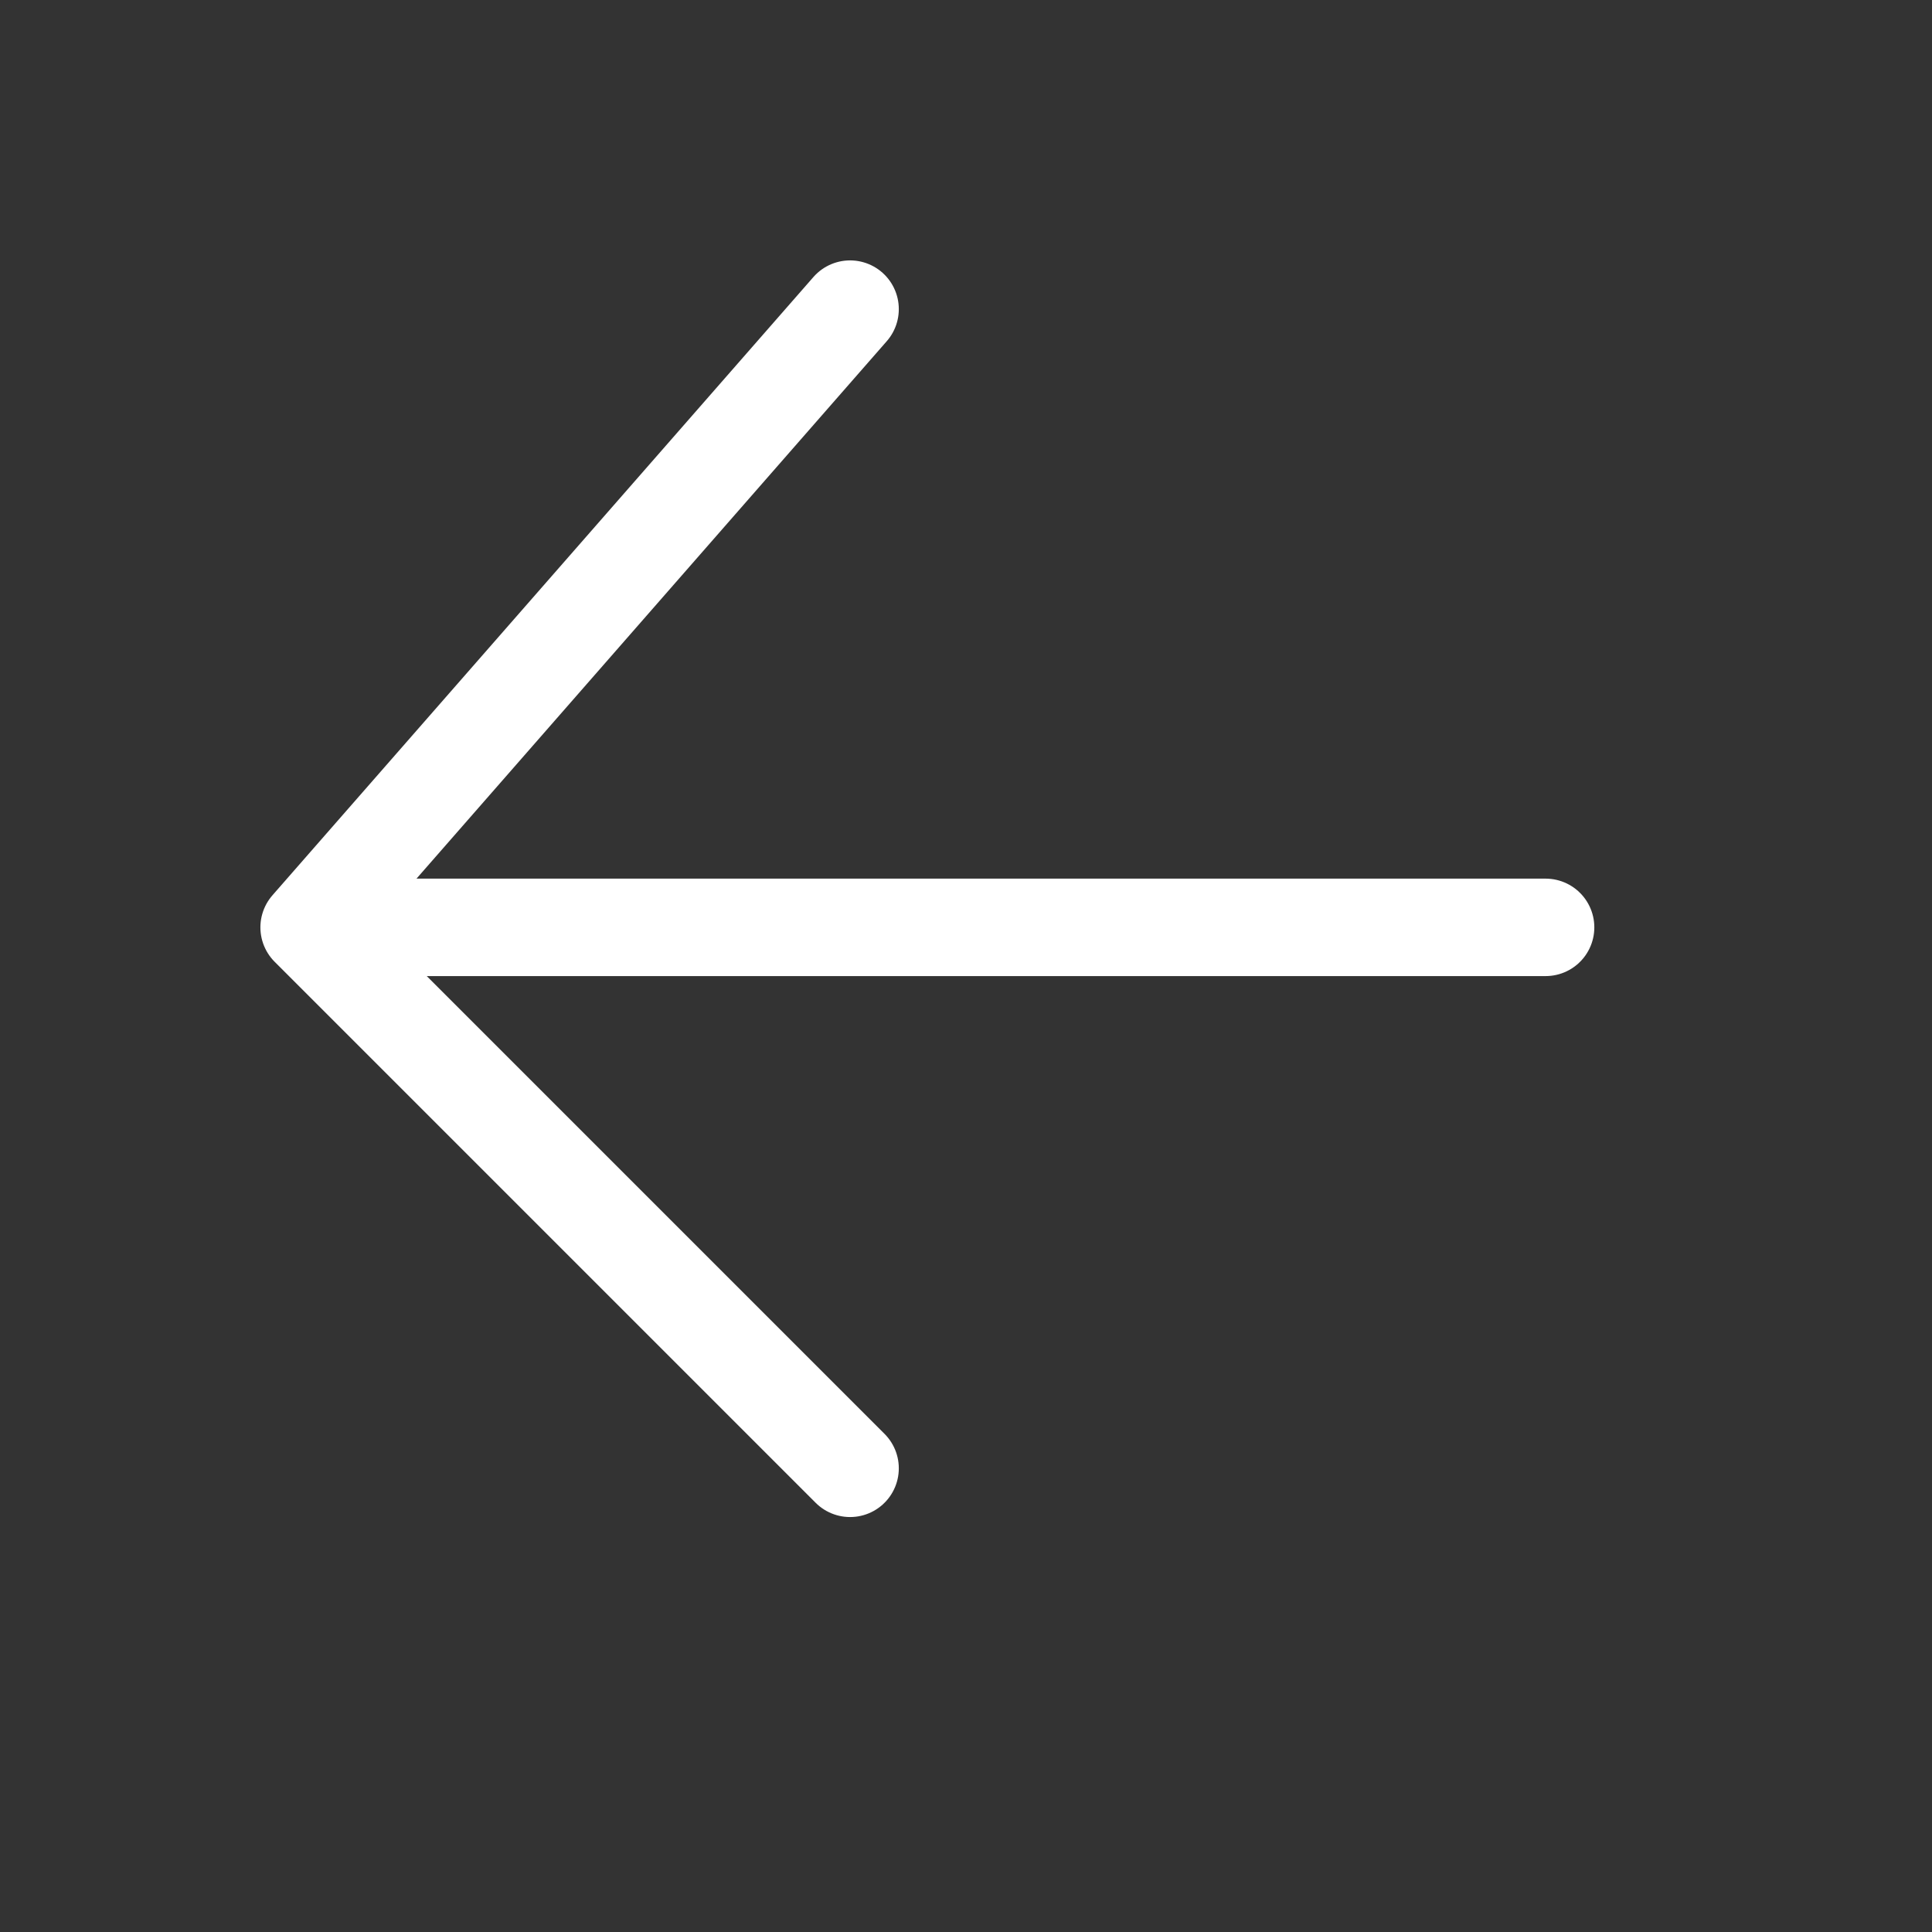
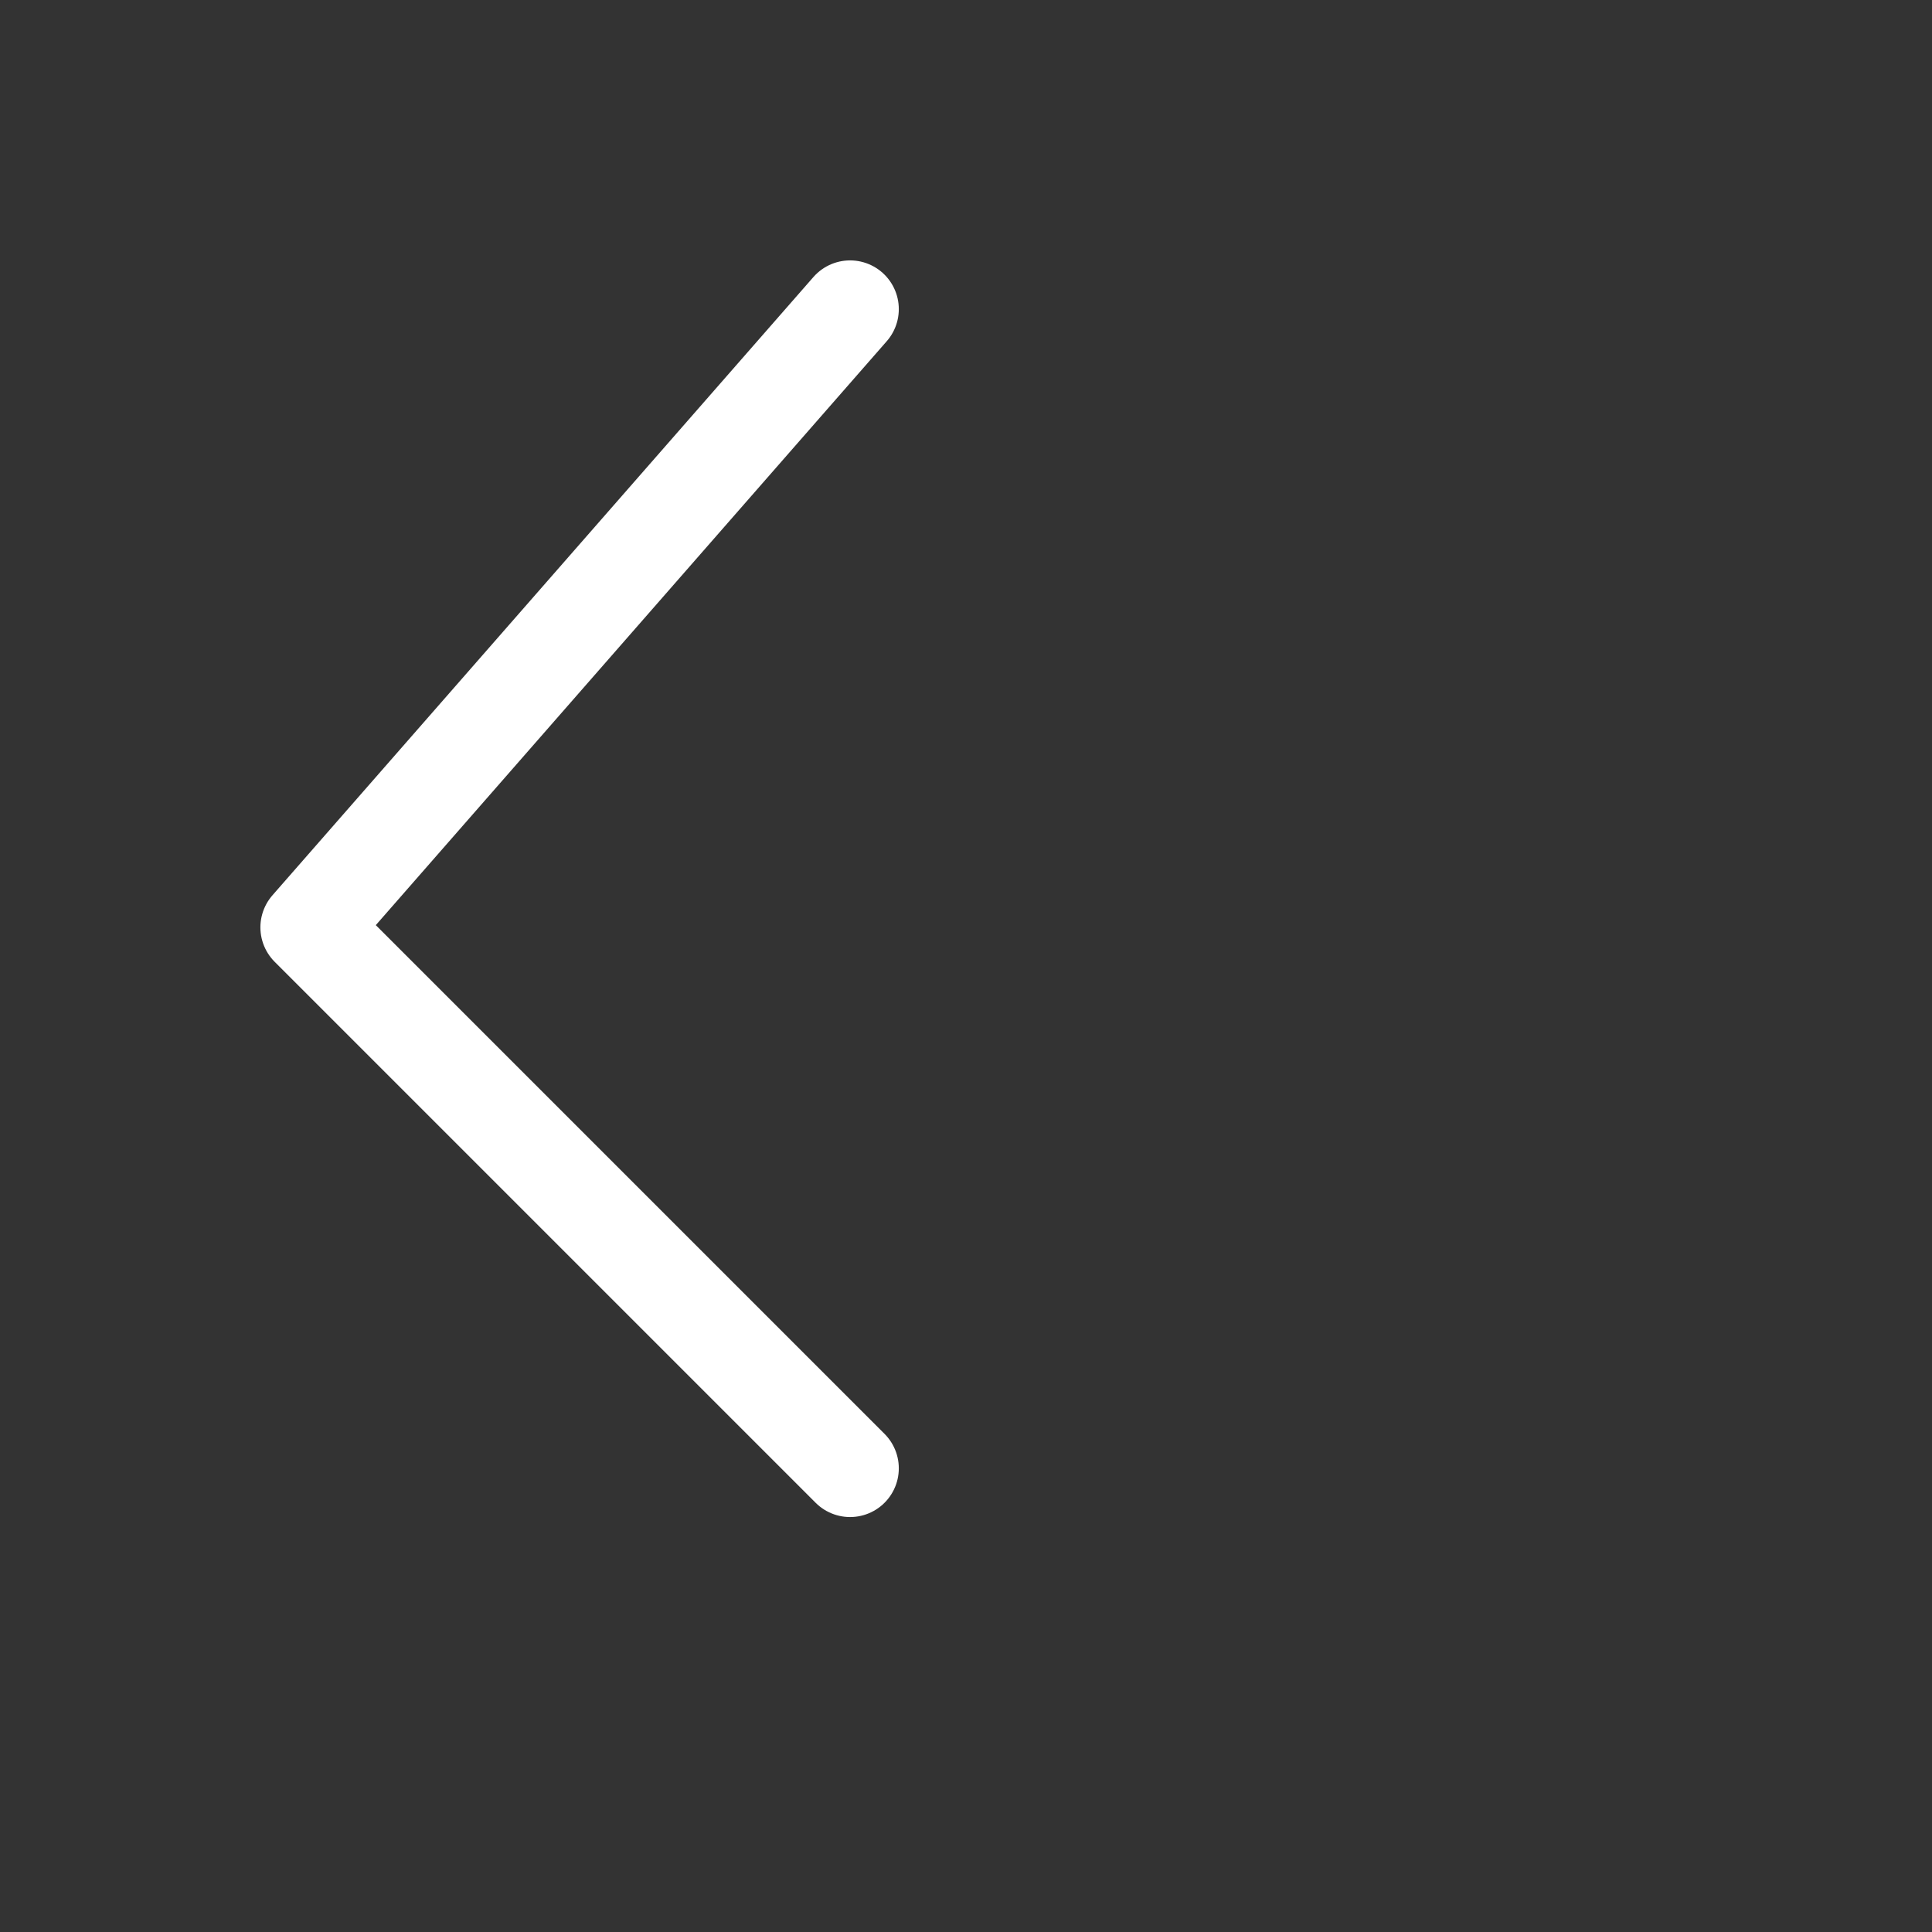
<svg xmlns="http://www.w3.org/2000/svg" width="25" height="25" viewBox="0 0 25 25" fill="none">
  <rect x="0" y="0" width="25" height="25" fill="#333333" stroke="none" />
-   <path d="M20 12H5" stroke="white" stroke-width="1.261" stroke-linecap="round" stroke-linejoin="round" />
  <path d="M11 4L4 12L11 19" stroke="white" stroke-width="1.261" stroke-linecap="round" stroke-linejoin="round" />
</svg>